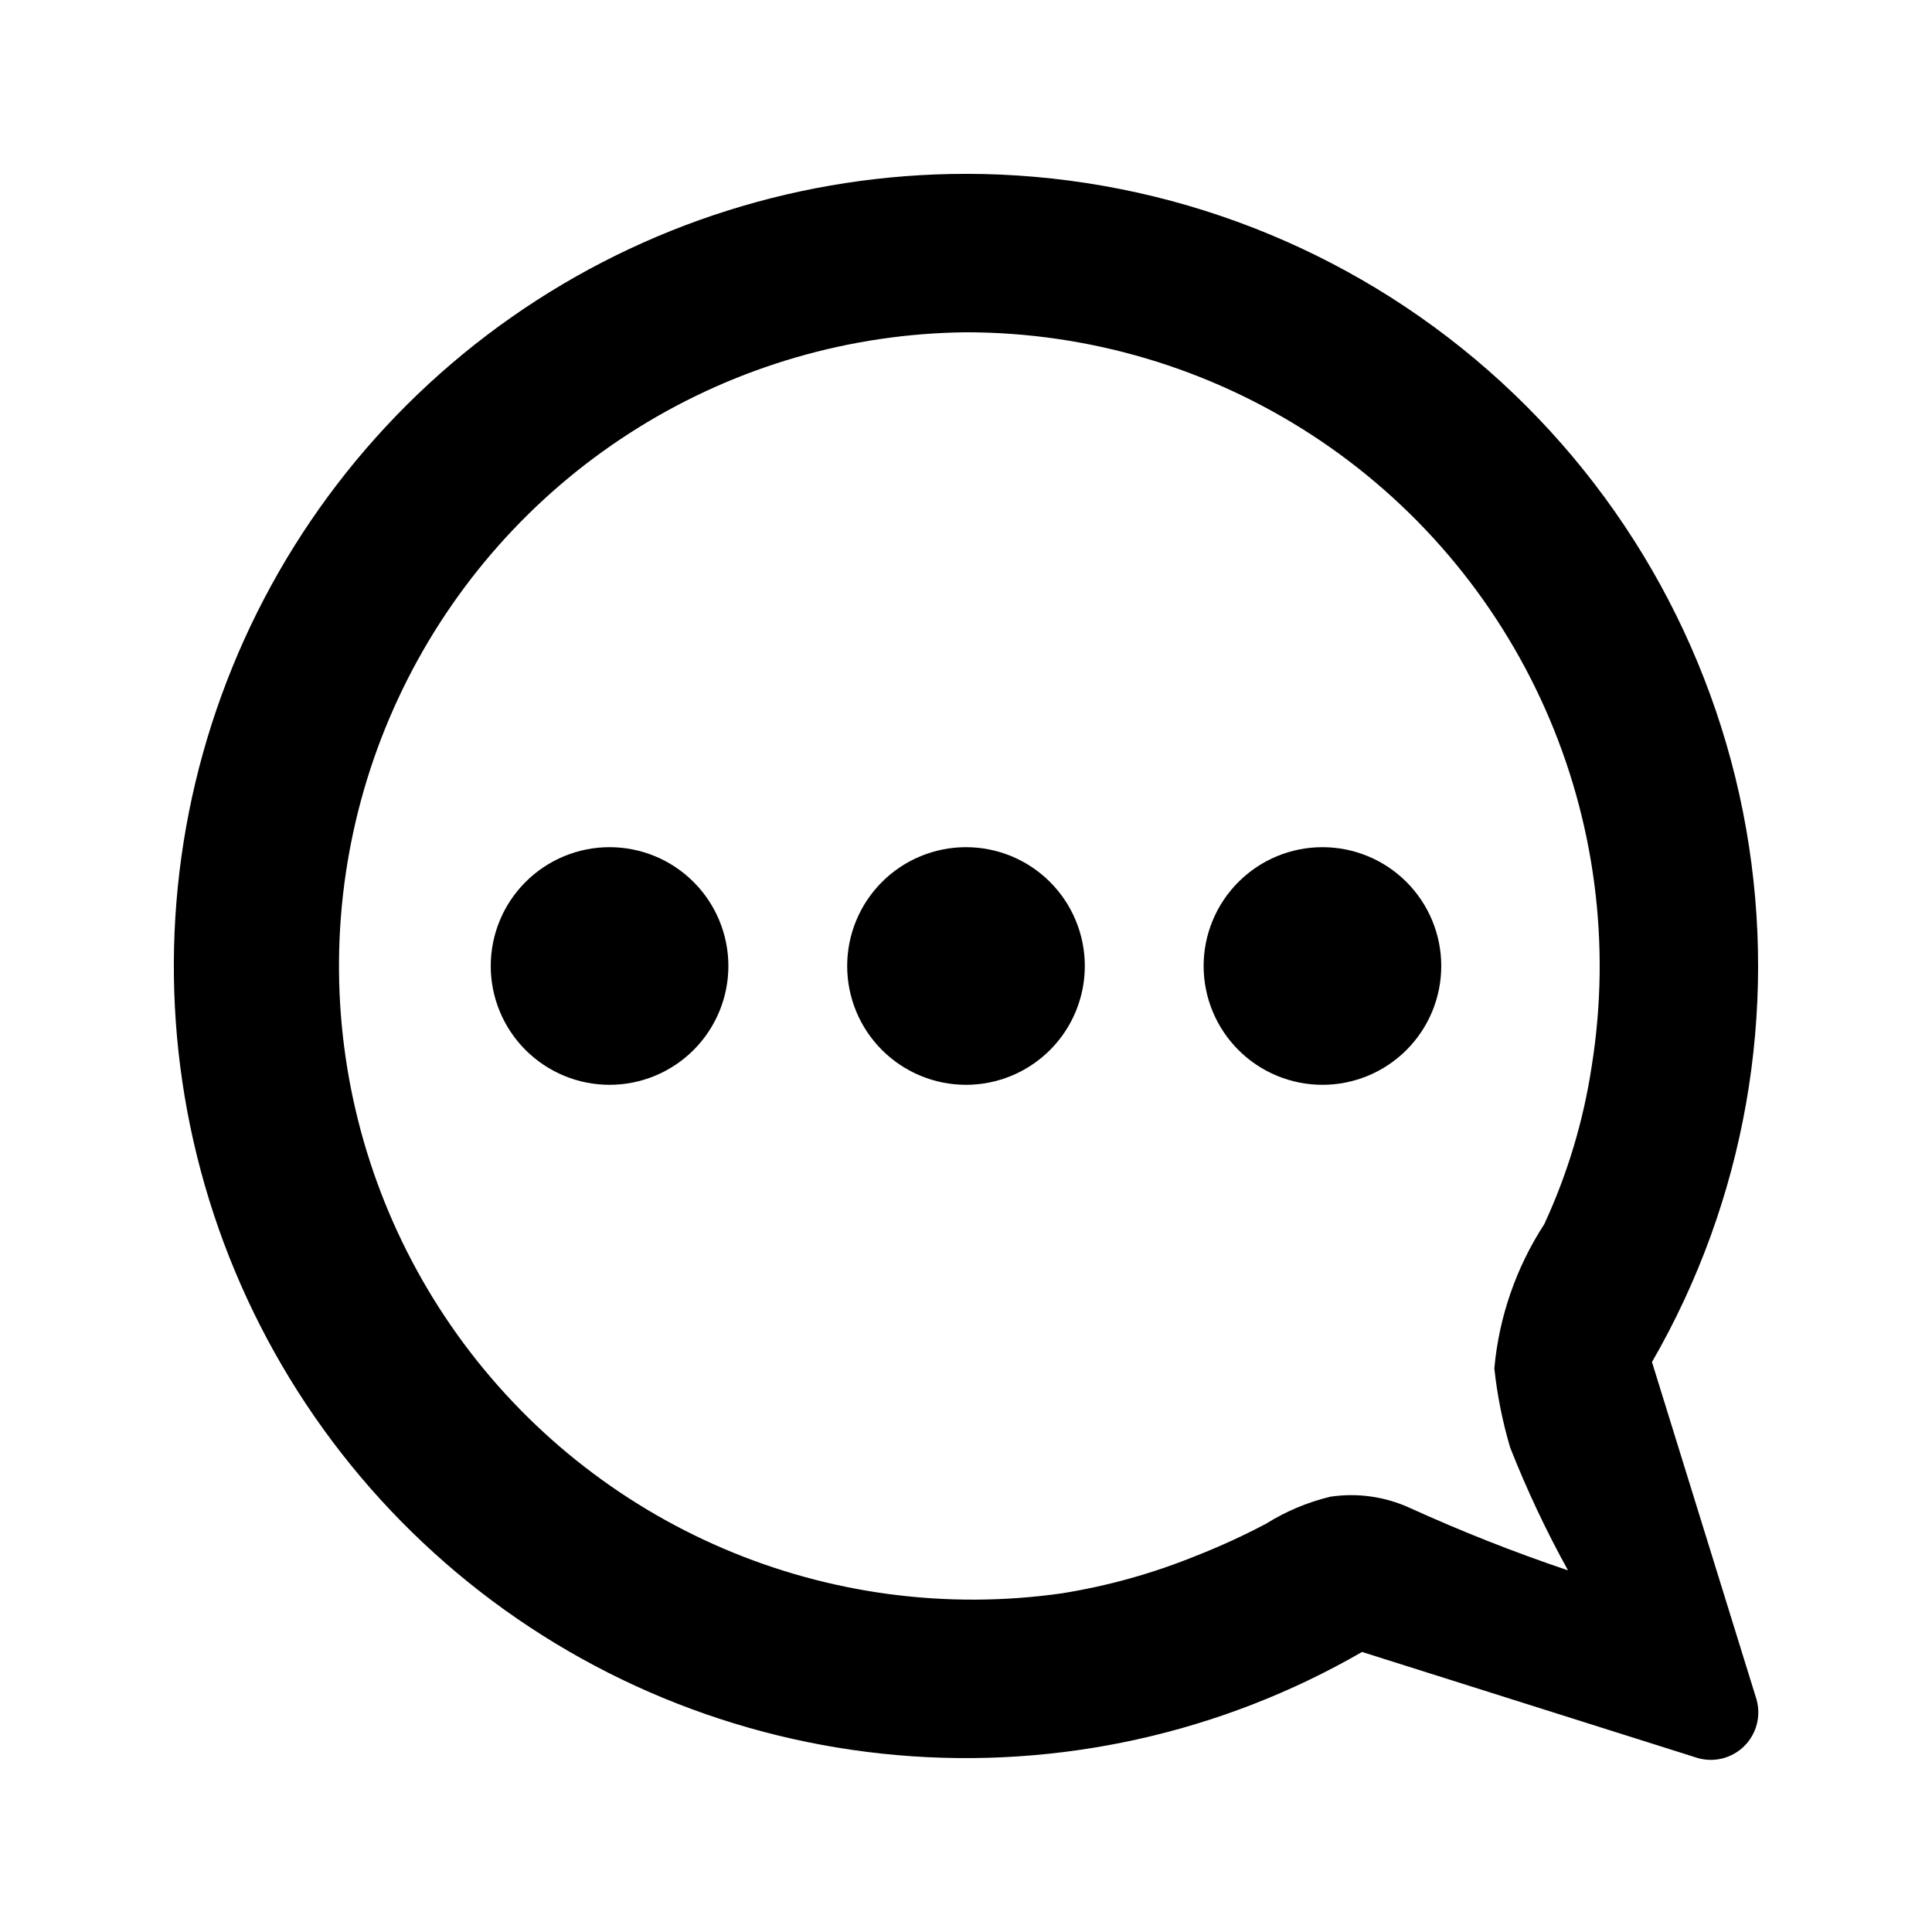
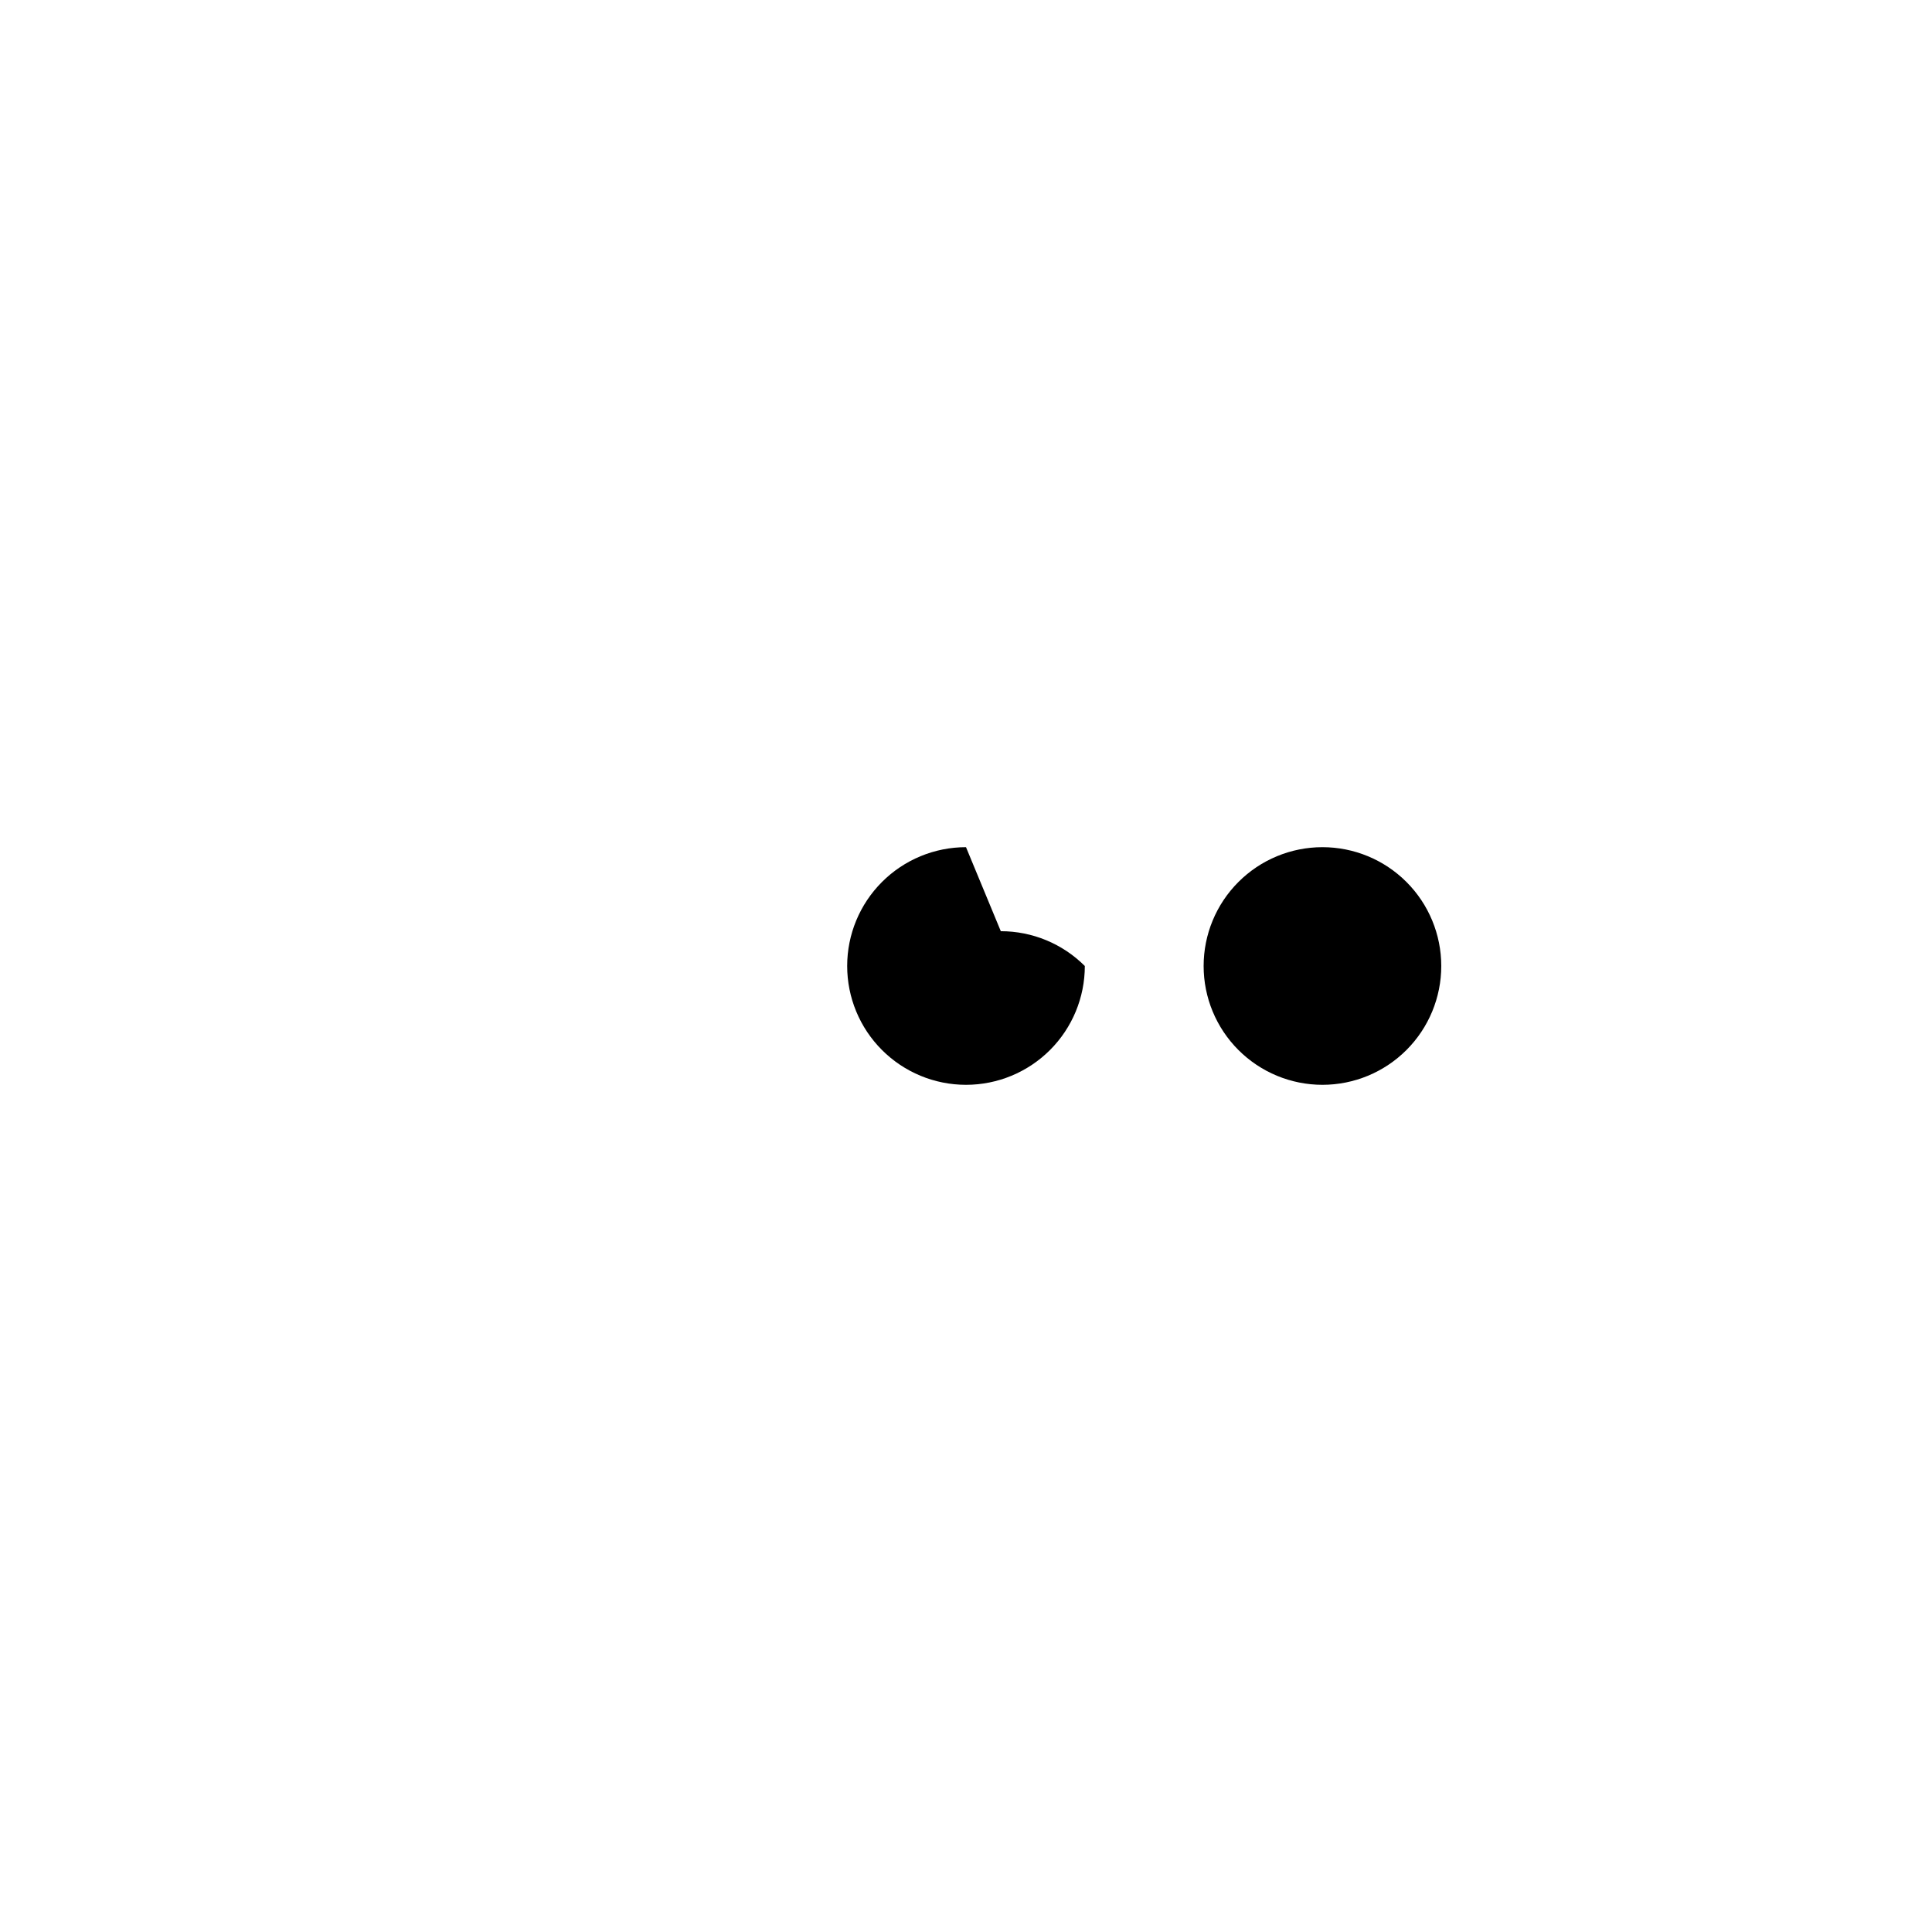
<svg xmlns="http://www.w3.org/2000/svg" fill="#000000" width="800px" height="800px" version="1.1" viewBox="144 144 512 512">
  <g>
-     <path d="m400 232.06c32.484 0 64.273 9.422 91.512 27.125 27.238 17.707 48.758 42.93 61.949 72.617 13.195 29.688 17.492 62.562 12.375 94.645-2.184 14.52-6.426 28.656-12.594 41.984-7.457 11.469-11.996 24.582-13.227 38.203 0.758 7.113 2.164 14.137 4.199 20.992 4.398 11.168 9.516 22.035 15.324 32.539-14.27-4.812-28.281-10.348-41.984-16.582-6.566-2.988-13.859-4.008-20.992-2.941-6.016 1.449-11.758 3.859-17.004 7.137-5.926 3.137-12.023 5.941-18.262 8.398-11.543 4.723-23.586 8.102-35.898 10.074-30.414 4.324-61.43 0.219-89.672-11.863-28.246-12.082-52.633-31.68-70.512-56.656-17.879-24.98-28.566-54.387-30.895-85.02-2.328-30.629 3.789-61.312 17.688-88.707 13.902-27.395 35.047-50.453 61.141-66.664s56.133-24.957 86.852-25.281m0-41.984c-43.082-0.004-85.121 13.25-120.41 37.961-35.293 24.707-62.125 59.676-76.859 100.16s-16.66 84.52-5.508 126.13c11.148 41.613 34.832 78.785 67.836 106.48 33 27.691 73.727 44.559 116.64 48.312 42.918 3.754 85.953-5.789 123.26-27.332l89.008 28.129c4.387 1.234 9.094 0.004 12.316-3.219 3.219-3.219 4.449-7.93 3.219-12.312l-27.711-89.43c24.676-42.738 33.504-92.805 24.938-141.41-8.57-48.602-33.992-92.633-71.797-124.36-37.805-31.723-85.578-49.113-134.93-49.113z" />
-     <path d="m305.54 368.51c-8.352 0-16.359 3.316-22.266 9.223-5.906 5.902-9.223 13.914-9.223 22.266s3.316 16.359 9.223 22.266c5.906 5.902 13.914 9.223 22.266 9.223 8.352 0 16.359-3.32 22.266-9.223 5.902-5.906 9.223-13.914 9.223-22.266s-3.32-16.363-9.223-22.266c-5.906-5.906-13.914-9.223-22.266-9.223z" />
-     <path d="m400 368.51c-8.352 0-16.363 3.316-22.266 9.223-5.906 5.902-9.223 13.914-9.223 22.266s3.316 16.359 9.223 22.266c5.902 5.902 13.914 9.223 22.266 9.223s16.359-3.32 22.266-9.223c5.902-5.906 9.223-13.914 9.223-22.266s-3.32-16.363-9.223-22.266c-5.906-5.906-13.914-9.223-22.266-9.223z" />
+     <path d="m400 368.51c-8.352 0-16.363 3.316-22.266 9.223-5.906 5.902-9.223 13.914-9.223 22.266s3.316 16.359 9.223 22.266c5.902 5.902 13.914 9.223 22.266 9.223s16.359-3.32 22.266-9.223c5.902-5.906 9.223-13.914 9.223-22.266c-5.906-5.906-13.914-9.223-22.266-9.223z" />
    <path d="m494.46 368.51c-8.348 0-16.359 3.316-22.262 9.223-5.906 5.902-9.223 13.914-9.223 22.266s3.316 16.359 9.223 22.266c5.902 5.902 13.914 9.223 22.262 9.223 8.352 0 16.363-3.32 22.266-9.223 5.906-5.906 9.223-13.914 9.223-22.266s-3.316-16.363-9.223-22.266c-5.902-5.906-13.914-9.223-22.266-9.223z" />
  </g>
</svg>